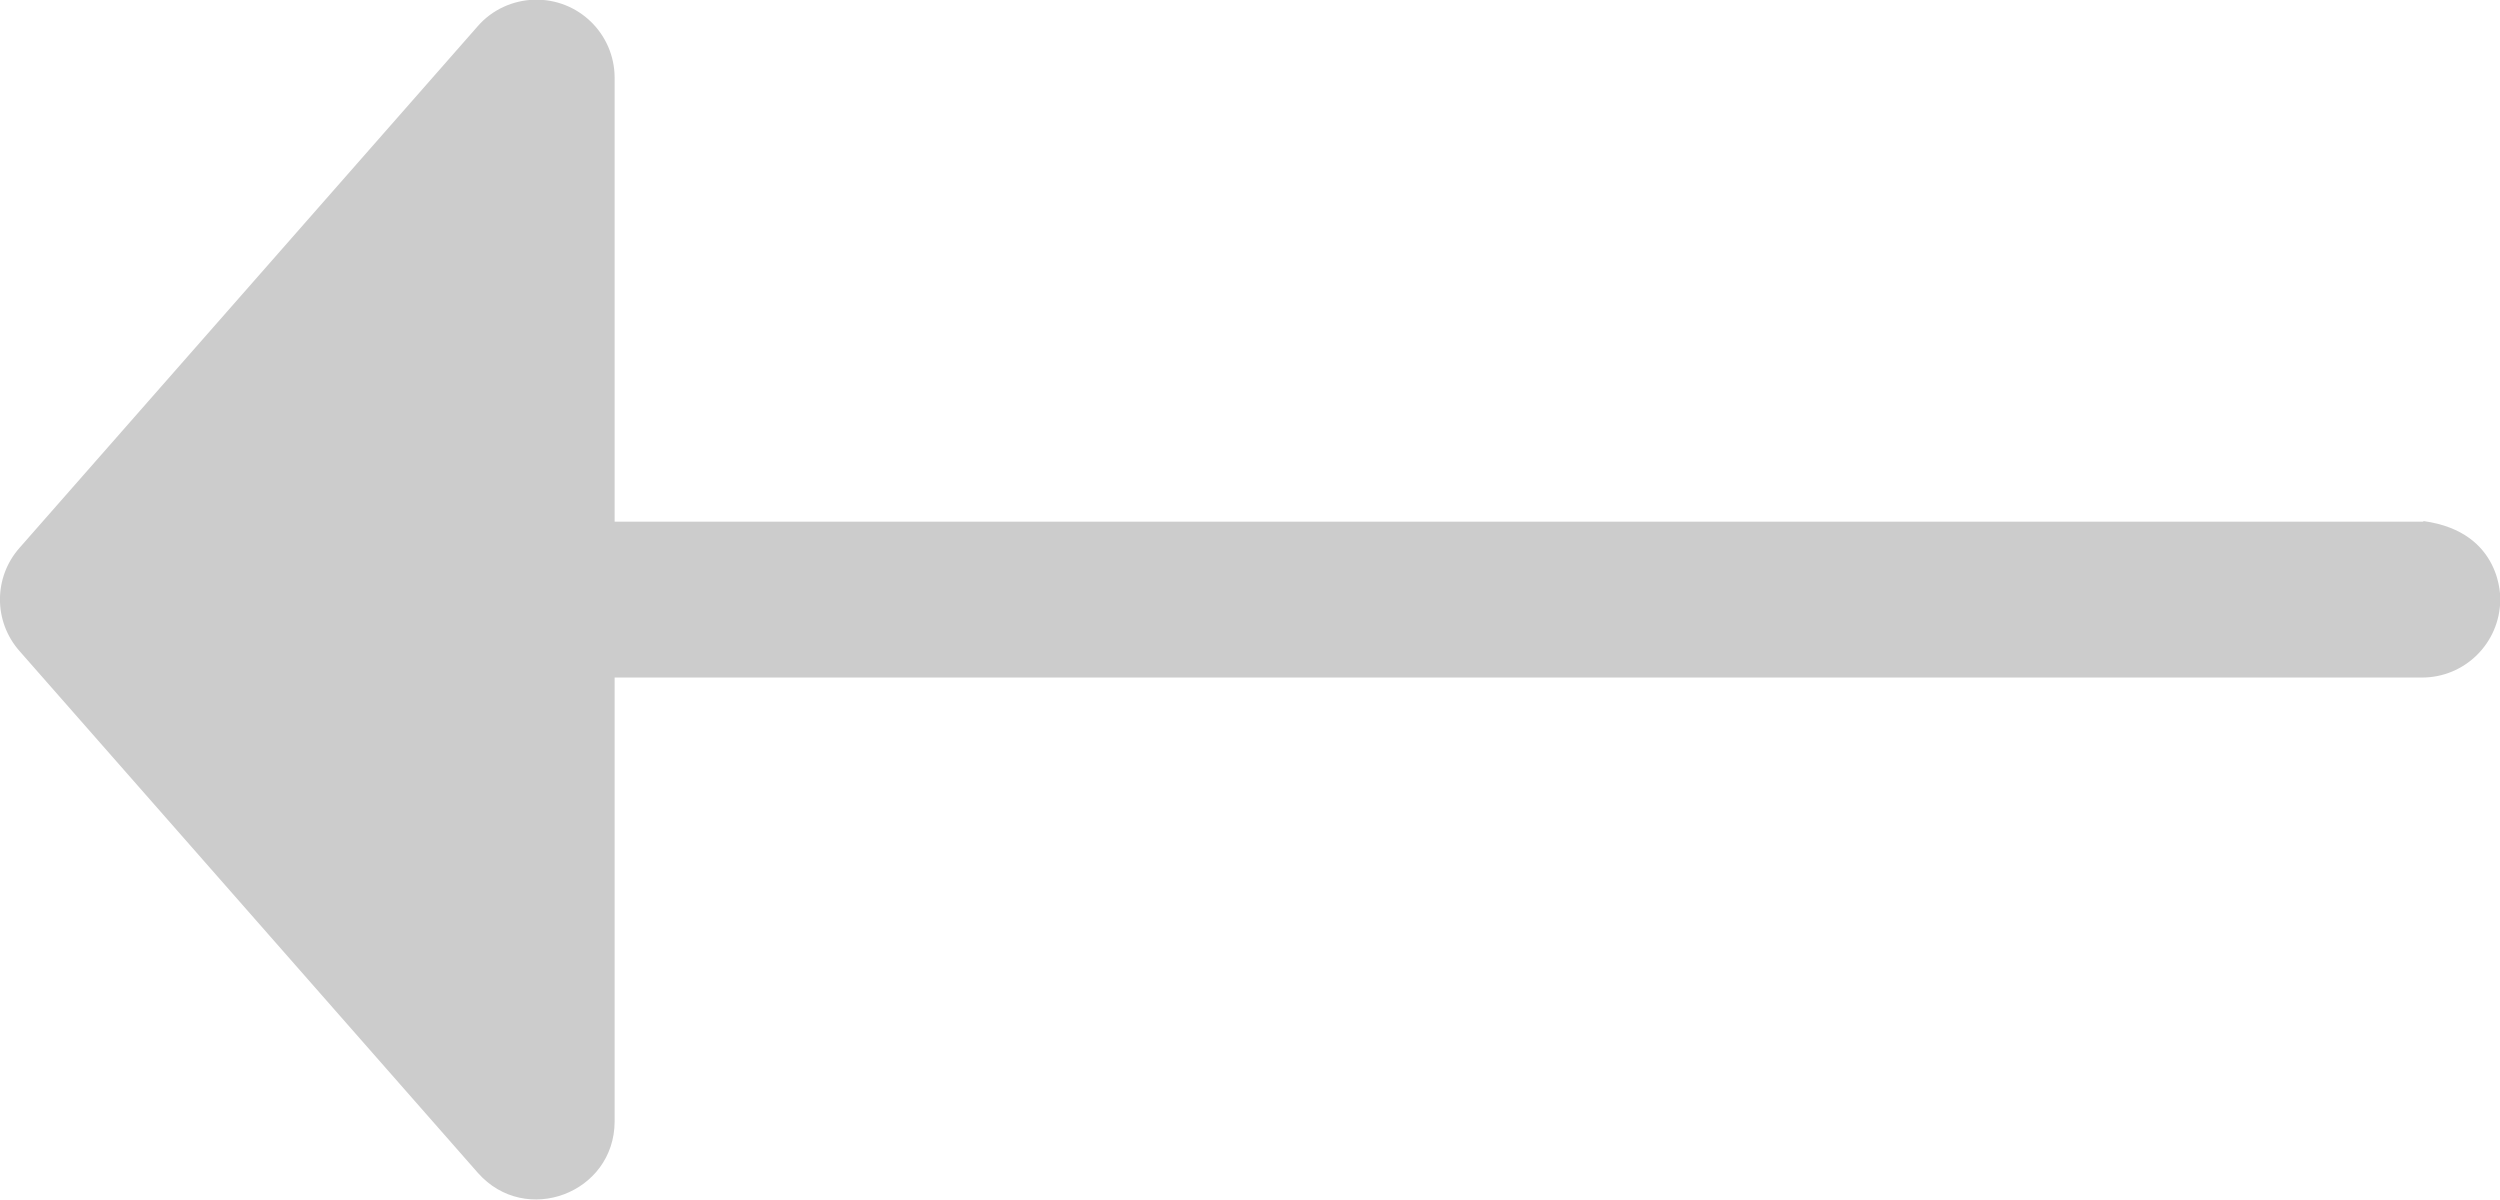
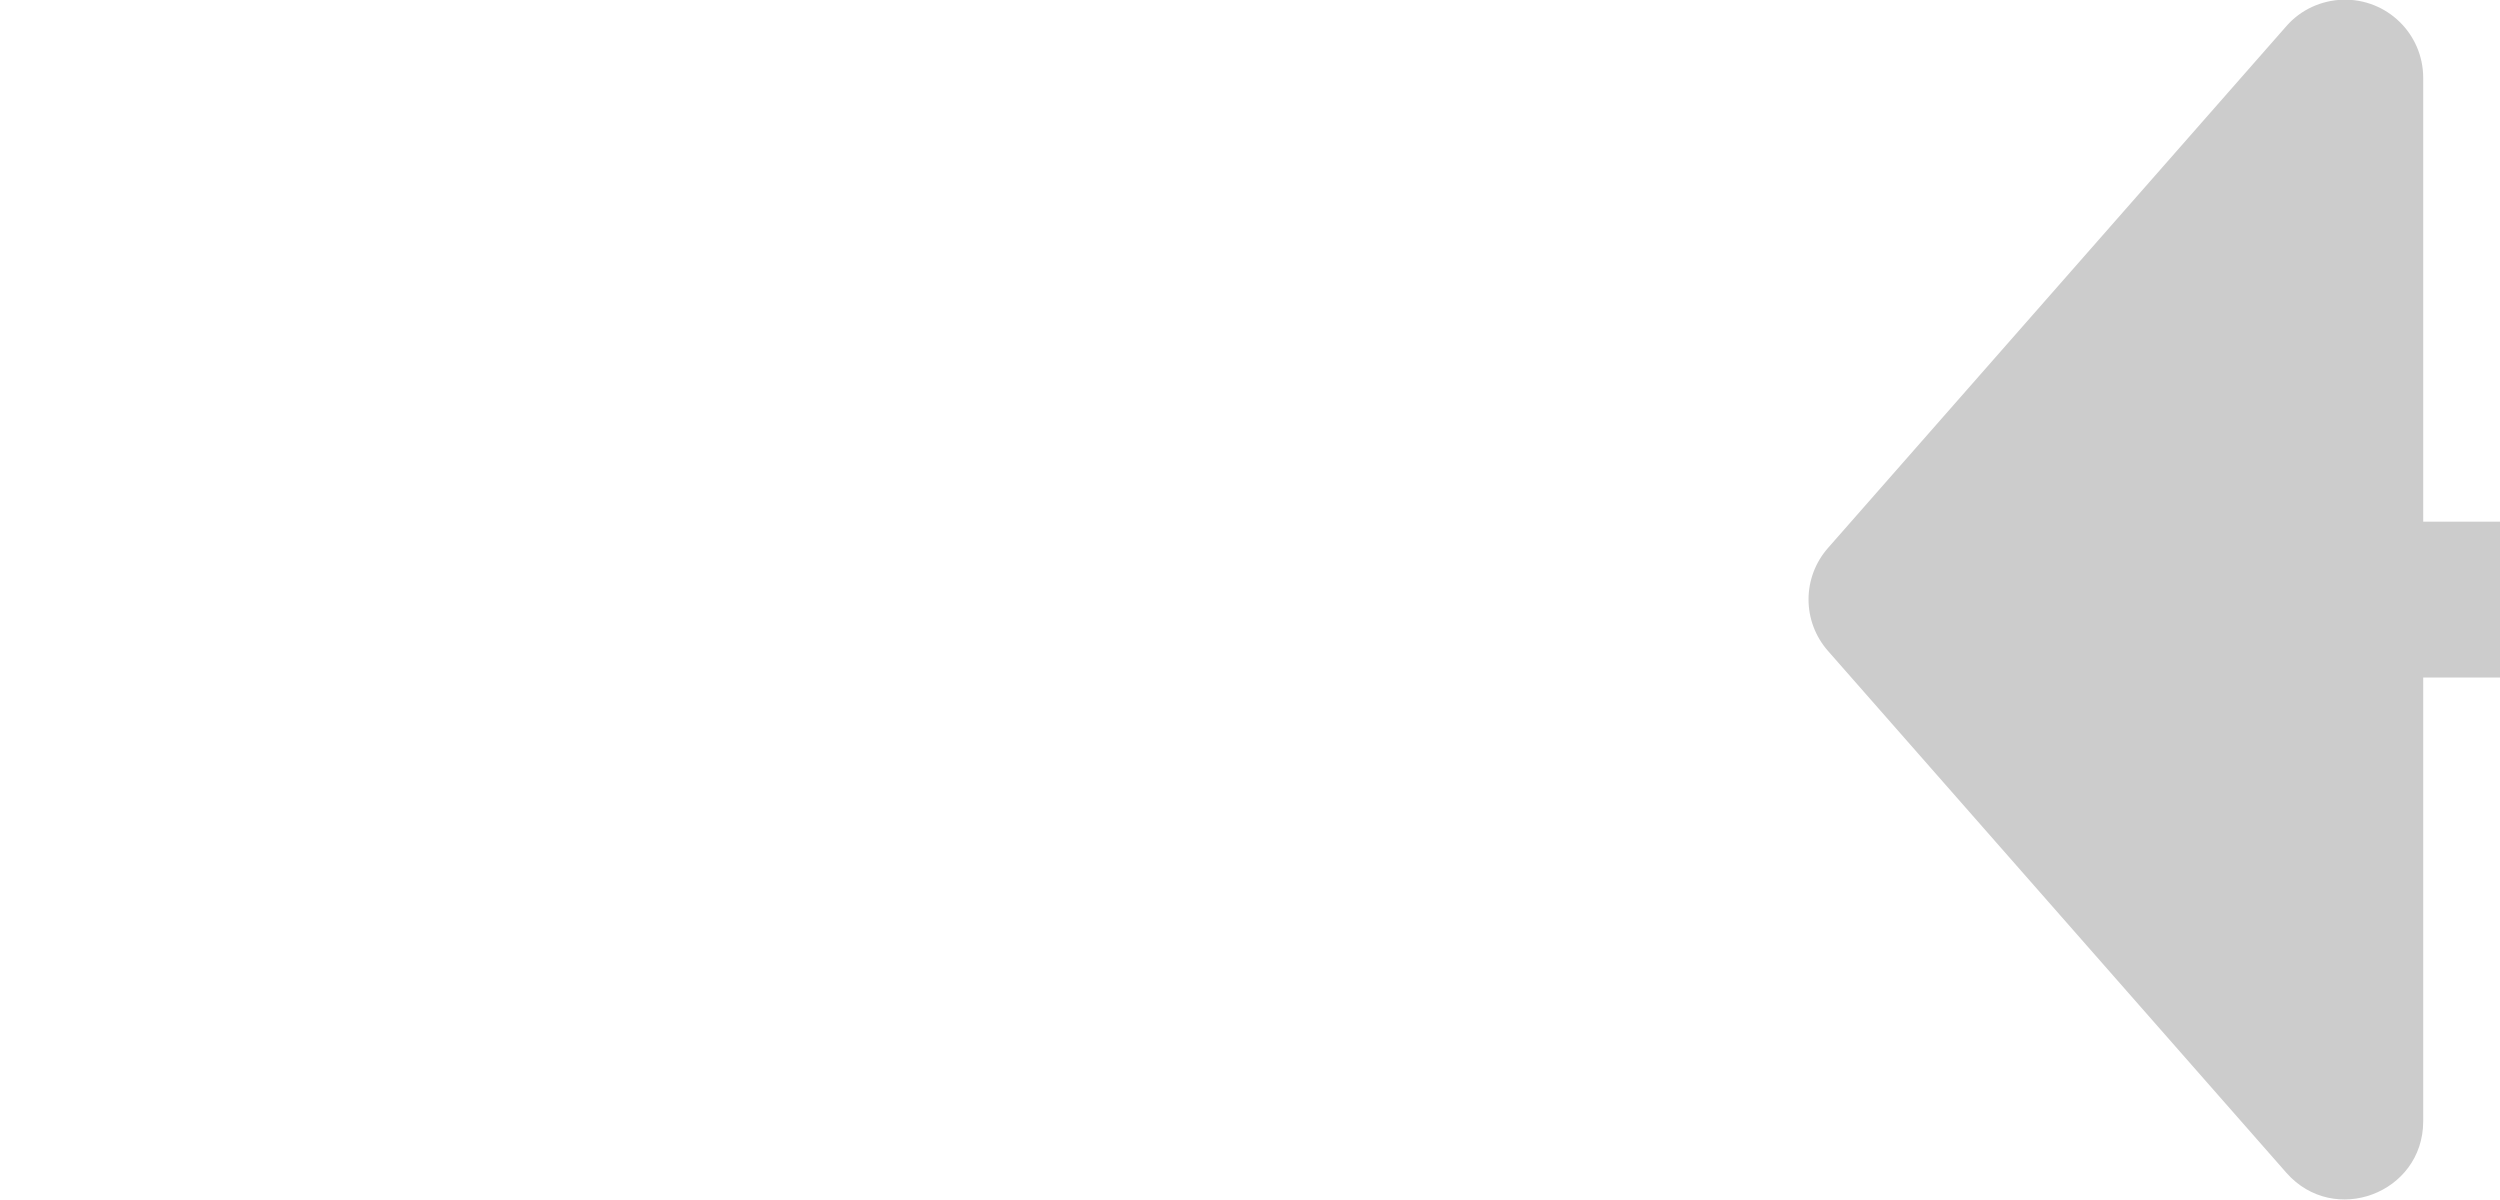
<svg xmlns="http://www.w3.org/2000/svg" xmlns:ns1="http://sodipodi.sourceforge.net/DTD/sodipodi-0.dtd" xmlns:ns2="http://www.inkscape.org/namespaces/inkscape" viewBox="0 0 8.468 4.065" version="1.1" x="0px" y="0px" id="svg10" ns1:docname="noun_Enter_3264147.svg" width="8.468" height="4.065" ns2:version="1.1.1 (3bf5ae0d25, 2021-09-20)">
  <defs id="defs14" />
  <ns1:namedview id="namedview12" pagecolor="#ffffff" bordercolor="#666666" borderopacity="1.0" ns2:pageshadow="2" ns2:pageopacity="0.0" ns2:pagecheckerboard="0" showgrid="false" ns2:zoom="64" ns2:cx="3.7109375" ns2:cy="3.1484375" ns2:window-width="1366" ns2:window-height="705" ns2:window-x="-8" ns2:window-y="-8" ns2:window-maximized="1" ns2:current-layer="g4" />
  <g id="g4" transform="translate(8.8849e-4,-2.602)">
-     <path style="color:#000000;font-style:normal;font-variant:normal;font-weight:normal;font-stretch:normal;font-size:medium;line-height:normal;font-family:sans-serif;font-variant-ligatures:normal;font-variant-position:normal;font-variant-caps:normal;font-variant-numeric:normal;font-variant-alternates:normal;font-feature-settings:normal;text-indent:0;text-align:start;text-decoration:none;text-decoration-line:none;text-decoration-style:solid;text-decoration-color:#000000;letter-spacing:normal;word-spacing:normal;text-transform:none;writing-mode:lr-tb;direction:ltr;text-orientation:mixed;dominant-baseline:auto;baseline-shift:baseline;text-anchor:start;white-space:normal;shape-padding:0;clip-rule:nonzero;display:inline;overflow:visible;visibility:visible;opacity:1;isolation:auto;mix-blend-mode:normal;color-interpolation:sRGB;color-interpolation-filters:linearRGB;solid-color:#000000;solid-opacity:1;vector-effect:none;fill:#cccccc;fill-opacity:1;fill-rule:nonzero;stroke:none;stroke-width:0.529;stroke-linecap:round;stroke-linejoin:round;stroke-miterlimit:4;stroke-dasharray:none;stroke-dashoffset:0;stroke-opacity:1;color-rendering:auto;image-rendering:auto;shape-rendering:auto;text-rendering:auto;enable-background:accumulate" d="M 8.207,4.369 H 2.081 v -1.504 c -5.406e-4,-0.149 -0.123,-0.268 -0.272,-0.264 -0.073,0.002 -0.143,0.034 -0.191,0.089 l -1.553,1.768 c -0.088,0.1 -0.088,0.249 0,0.349 l 1.553,1.768 c 0.161,0.182 0.462,0.069 0.463,-0.174 v -1.504 h 6.121 c 0.146,5.562e-4 0.265,-0.117 0.266,-0.264 0,0 0.01,-0.229 -0.26,-0.266 z" id="path2" ns1:nodetypes="ccccccccccccc" />
+     <path style="color:#000000;font-style:normal;font-variant:normal;font-weight:normal;font-stretch:normal;font-size:medium;line-height:normal;font-family:sans-serif;font-variant-ligatures:normal;font-variant-position:normal;font-variant-caps:normal;font-variant-numeric:normal;font-variant-alternates:normal;font-feature-settings:normal;text-indent:0;text-align:start;text-decoration:none;text-decoration-line:none;text-decoration-style:solid;text-decoration-color:#000000;letter-spacing:normal;word-spacing:normal;text-transform:none;writing-mode:lr-tb;direction:ltr;text-orientation:mixed;dominant-baseline:auto;baseline-shift:baseline;text-anchor:start;white-space:normal;shape-padding:0;clip-rule:nonzero;display:inline;overflow:visible;visibility:visible;opacity:1;isolation:auto;mix-blend-mode:normal;color-interpolation:sRGB;color-interpolation-filters:linearRGB;solid-color:#000000;solid-opacity:1;vector-effect:none;fill:#cccccc;fill-opacity:1;fill-rule:nonzero;stroke:none;stroke-width:0.529;stroke-linecap:round;stroke-linejoin:round;stroke-miterlimit:4;stroke-dasharray:none;stroke-dashoffset:0;stroke-opacity:1;color-rendering:auto;image-rendering:auto;shape-rendering:auto;text-rendering:auto;enable-background:accumulate" d="M 8.207,4.369 v -1.504 c -5.406e-4,-0.149 -0.123,-0.268 -0.272,-0.264 -0.073,0.002 -0.143,0.034 -0.191,0.089 l -1.553,1.768 c -0.088,0.1 -0.088,0.249 0,0.349 l 1.553,1.768 c 0.161,0.182 0.462,0.069 0.463,-0.174 v -1.504 h 6.121 c 0.146,5.562e-4 0.265,-0.117 0.266,-0.264 0,0 0.01,-0.229 -0.26,-0.266 z" id="path2" ns1:nodetypes="ccccccccccccc" />
  </g>
</svg>